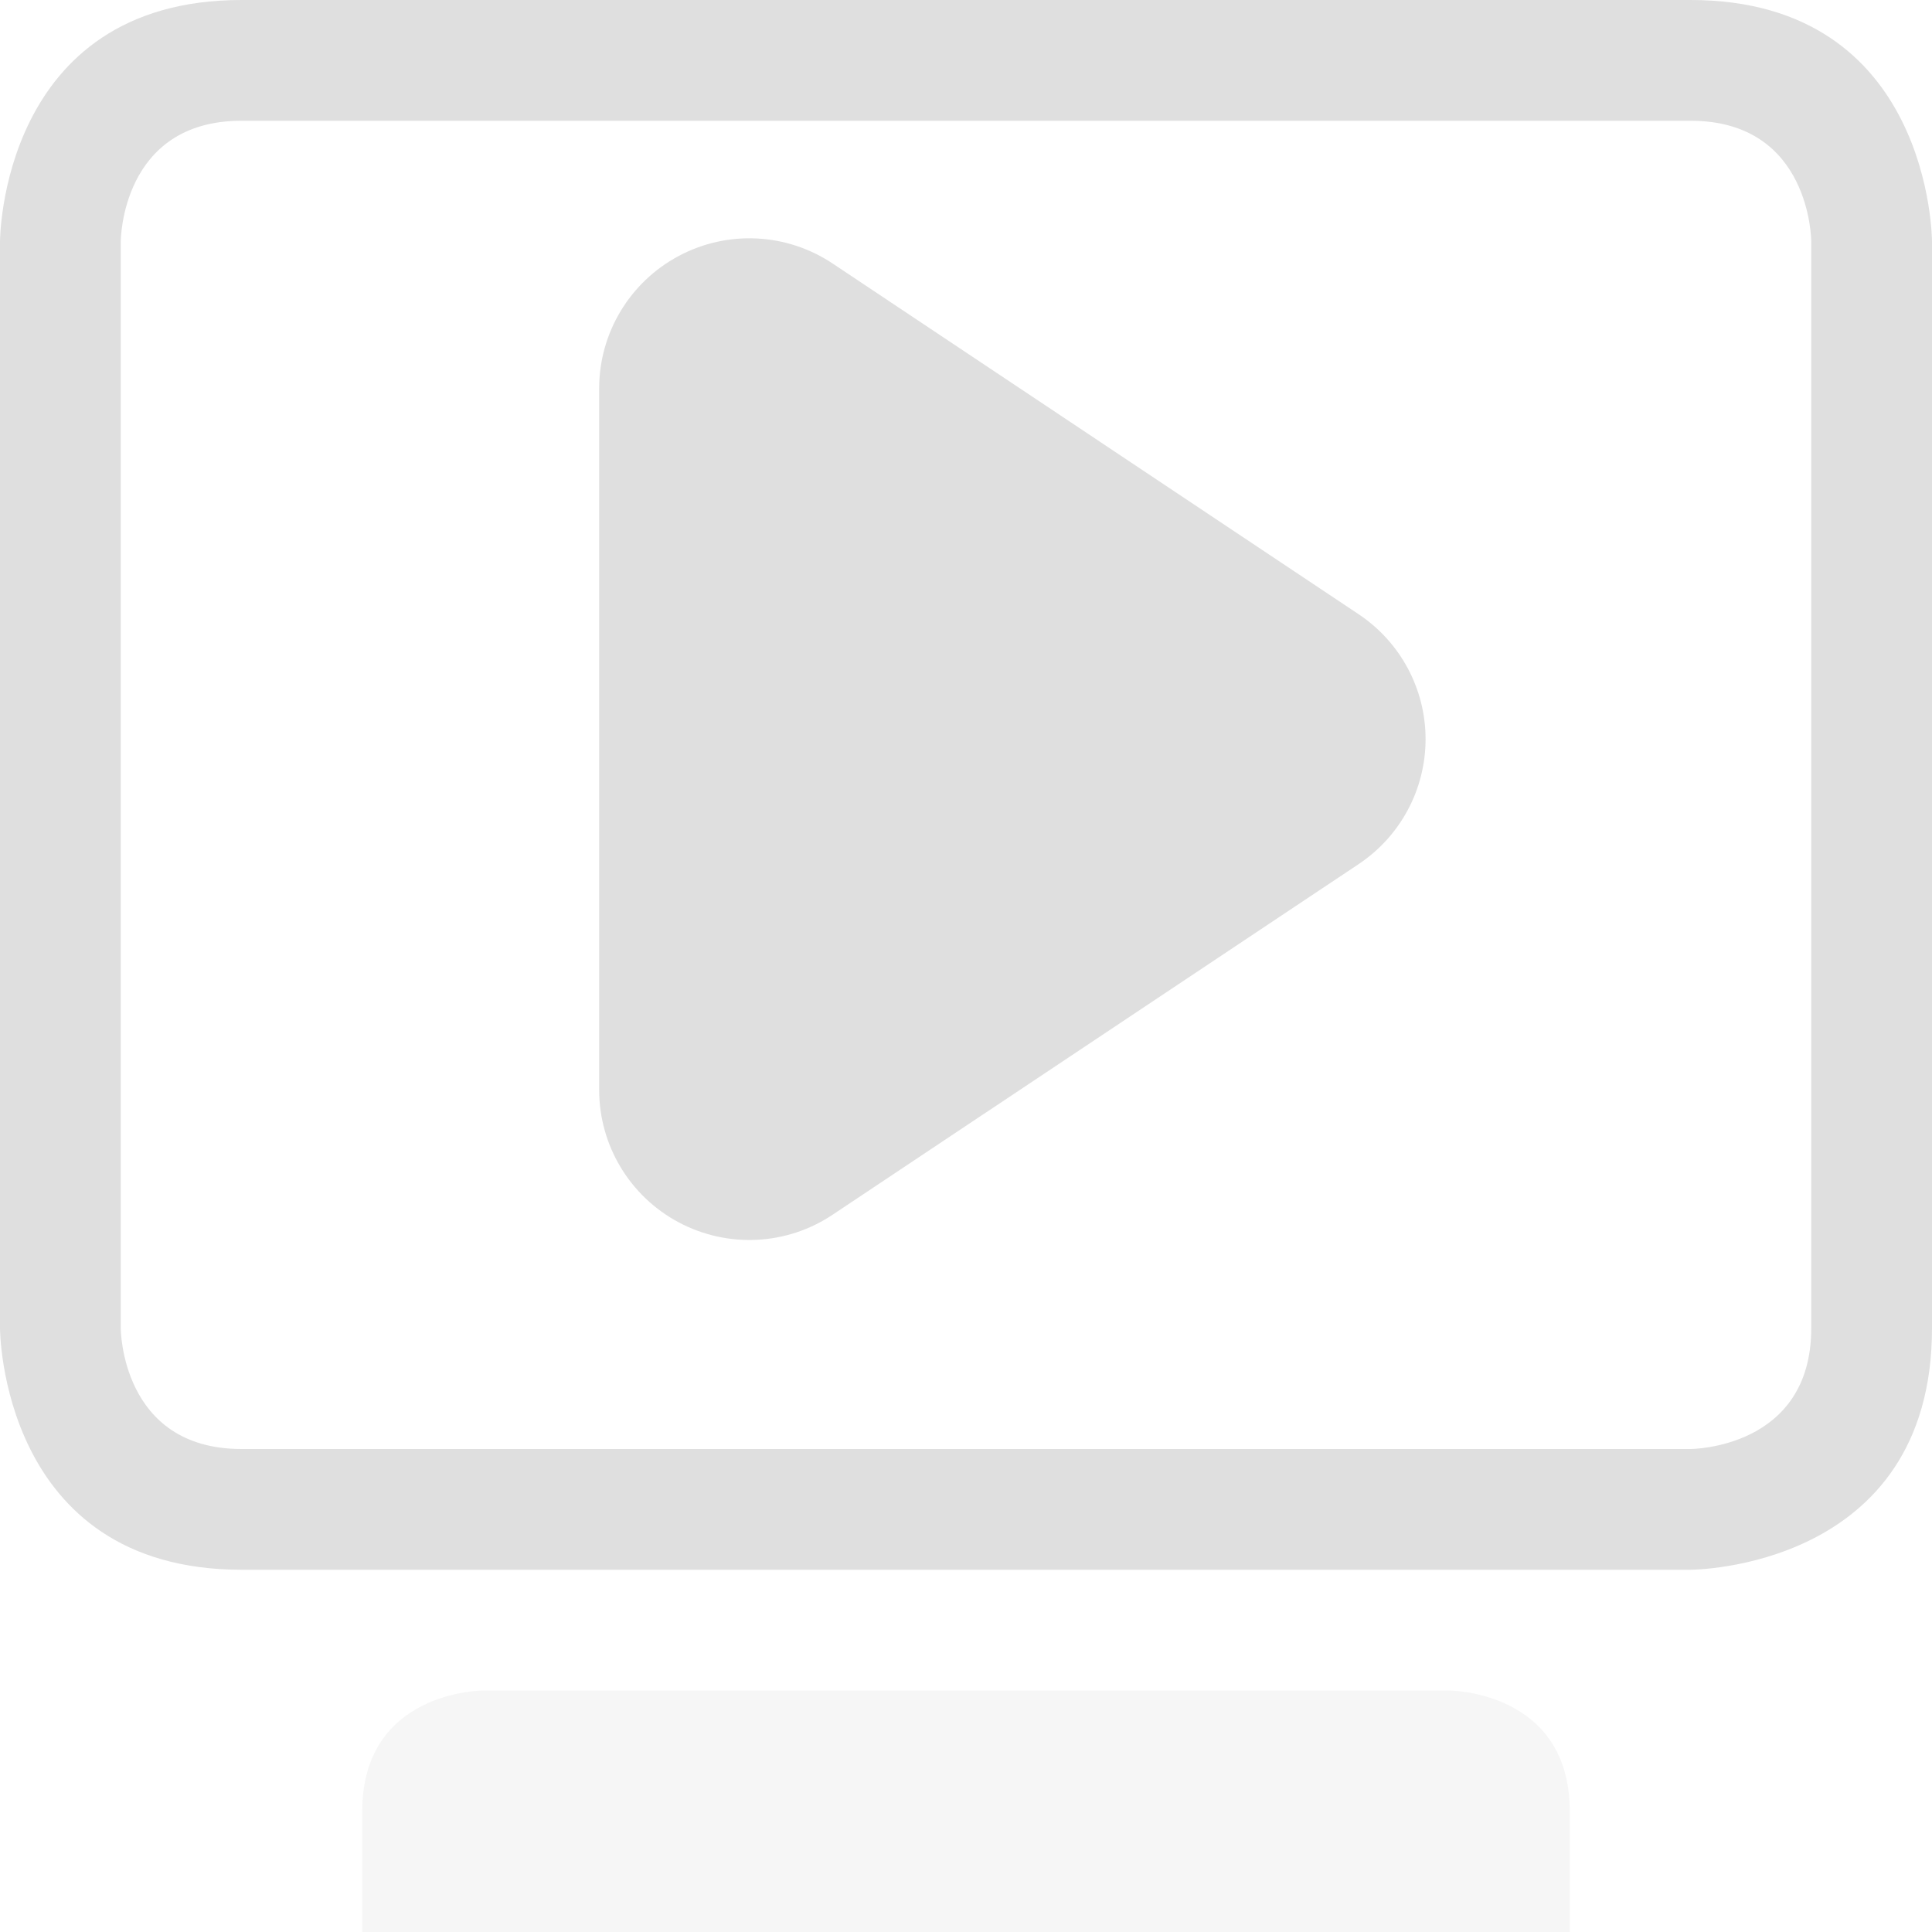
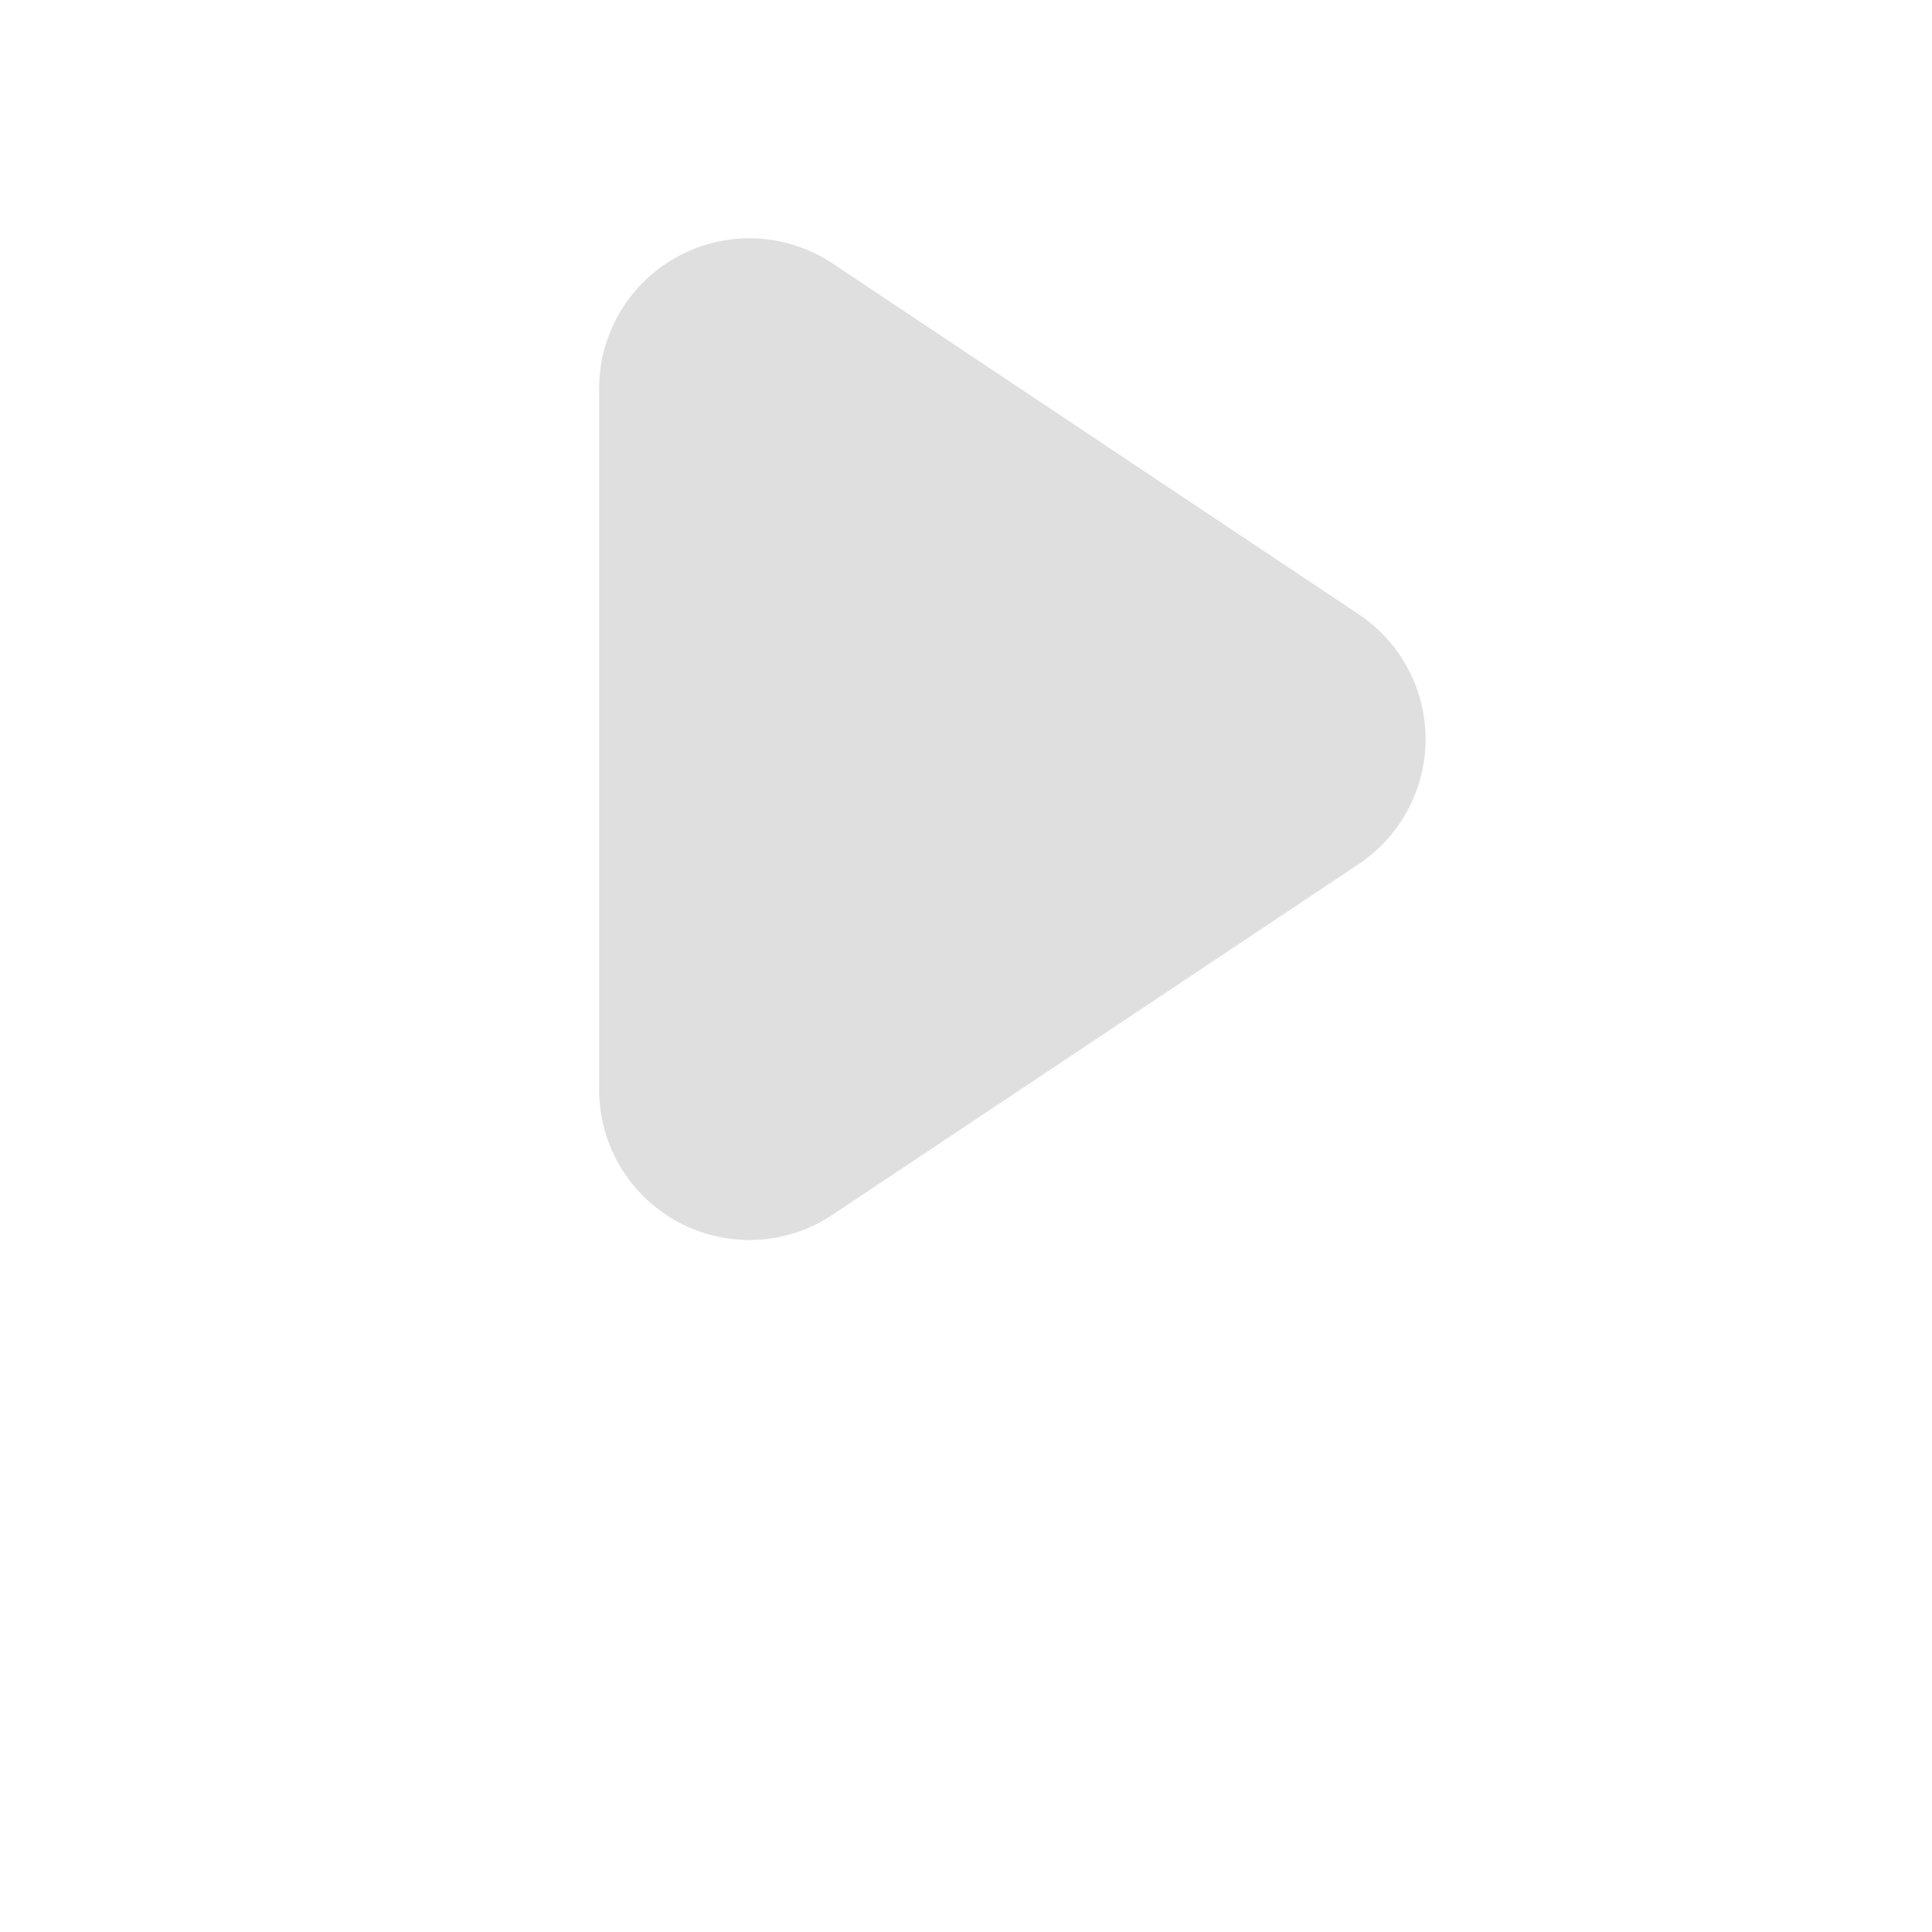
<svg xmlns="http://www.w3.org/2000/svg" style="fill-rule:evenodd;clip-rule:evenodd;stroke-linejoin:round;stroke-miterlimit:2" width="100%" height="100%" viewBox="0 0 16 16" xml:space="preserve">
  <defs>
    <style id="current-color-scheme" type="text/css">
   .ColorScheme-Text { color:#dfdfdf; } .ColorScheme-Highlight { color:#4285f4; } .ColorScheme-NeutralText { color:#ff9800; } .ColorScheme-PositiveText { color:#4caf50; } .ColorScheme-NegativeText { color:#f44336; }
  </style>
  </defs>
-   <path style="fill:currentColor;fill-opacity:0.3" class="ColorScheme-Text" d="M4,14c0,0 -1,0 -1,1l0,1l10,0l0,-1c0,-1 -1,-1 -1,-1l-8,0Z" />
-   <path style="fill:currentColor;" class="ColorScheme-Text" d="M2,0c-2,0 -2,2 -2,2l0,9c0,0 0,2 2,2l12,0c0,0 2,0 2,-2l0,-9c0,0 0,-2 -2,-2l-12,0Zm0,1l12,0c1,0 1,1 1,1c0,0 0,9 0,9c0,1 -1,1 -1,1c-0,0 -12,0 -12,0c-1,0 -1,-1 -1,-1c0,0 0,-9 0,-9c-0,0 -0,-1 1,-1Z" />
  <path style="fill:currentColor;" class="ColorScheme-Text" d="M4.962,3.217c0,-0.459 0.253,-0.88 0.657,-1.096c0.404,-0.217 0.895,-0.193 1.276,0.061c1.342,0.895 3.107,2.072 4.357,2.905c0.346,0.231 0.554,0.619 0.554,1.034c-0,0.416 -0.208,0.804 -0.554,1.035c-1.25,0.833 -3.015,2.01 -4.357,2.904c-0.381,0.255 -0.872,0.278 -1.276,0.062c-0.404,-0.216 -0.657,-0.637 -0.657,-1.096c0,-1.729 0,-4.08 0,-5.809Z" />
</svg>